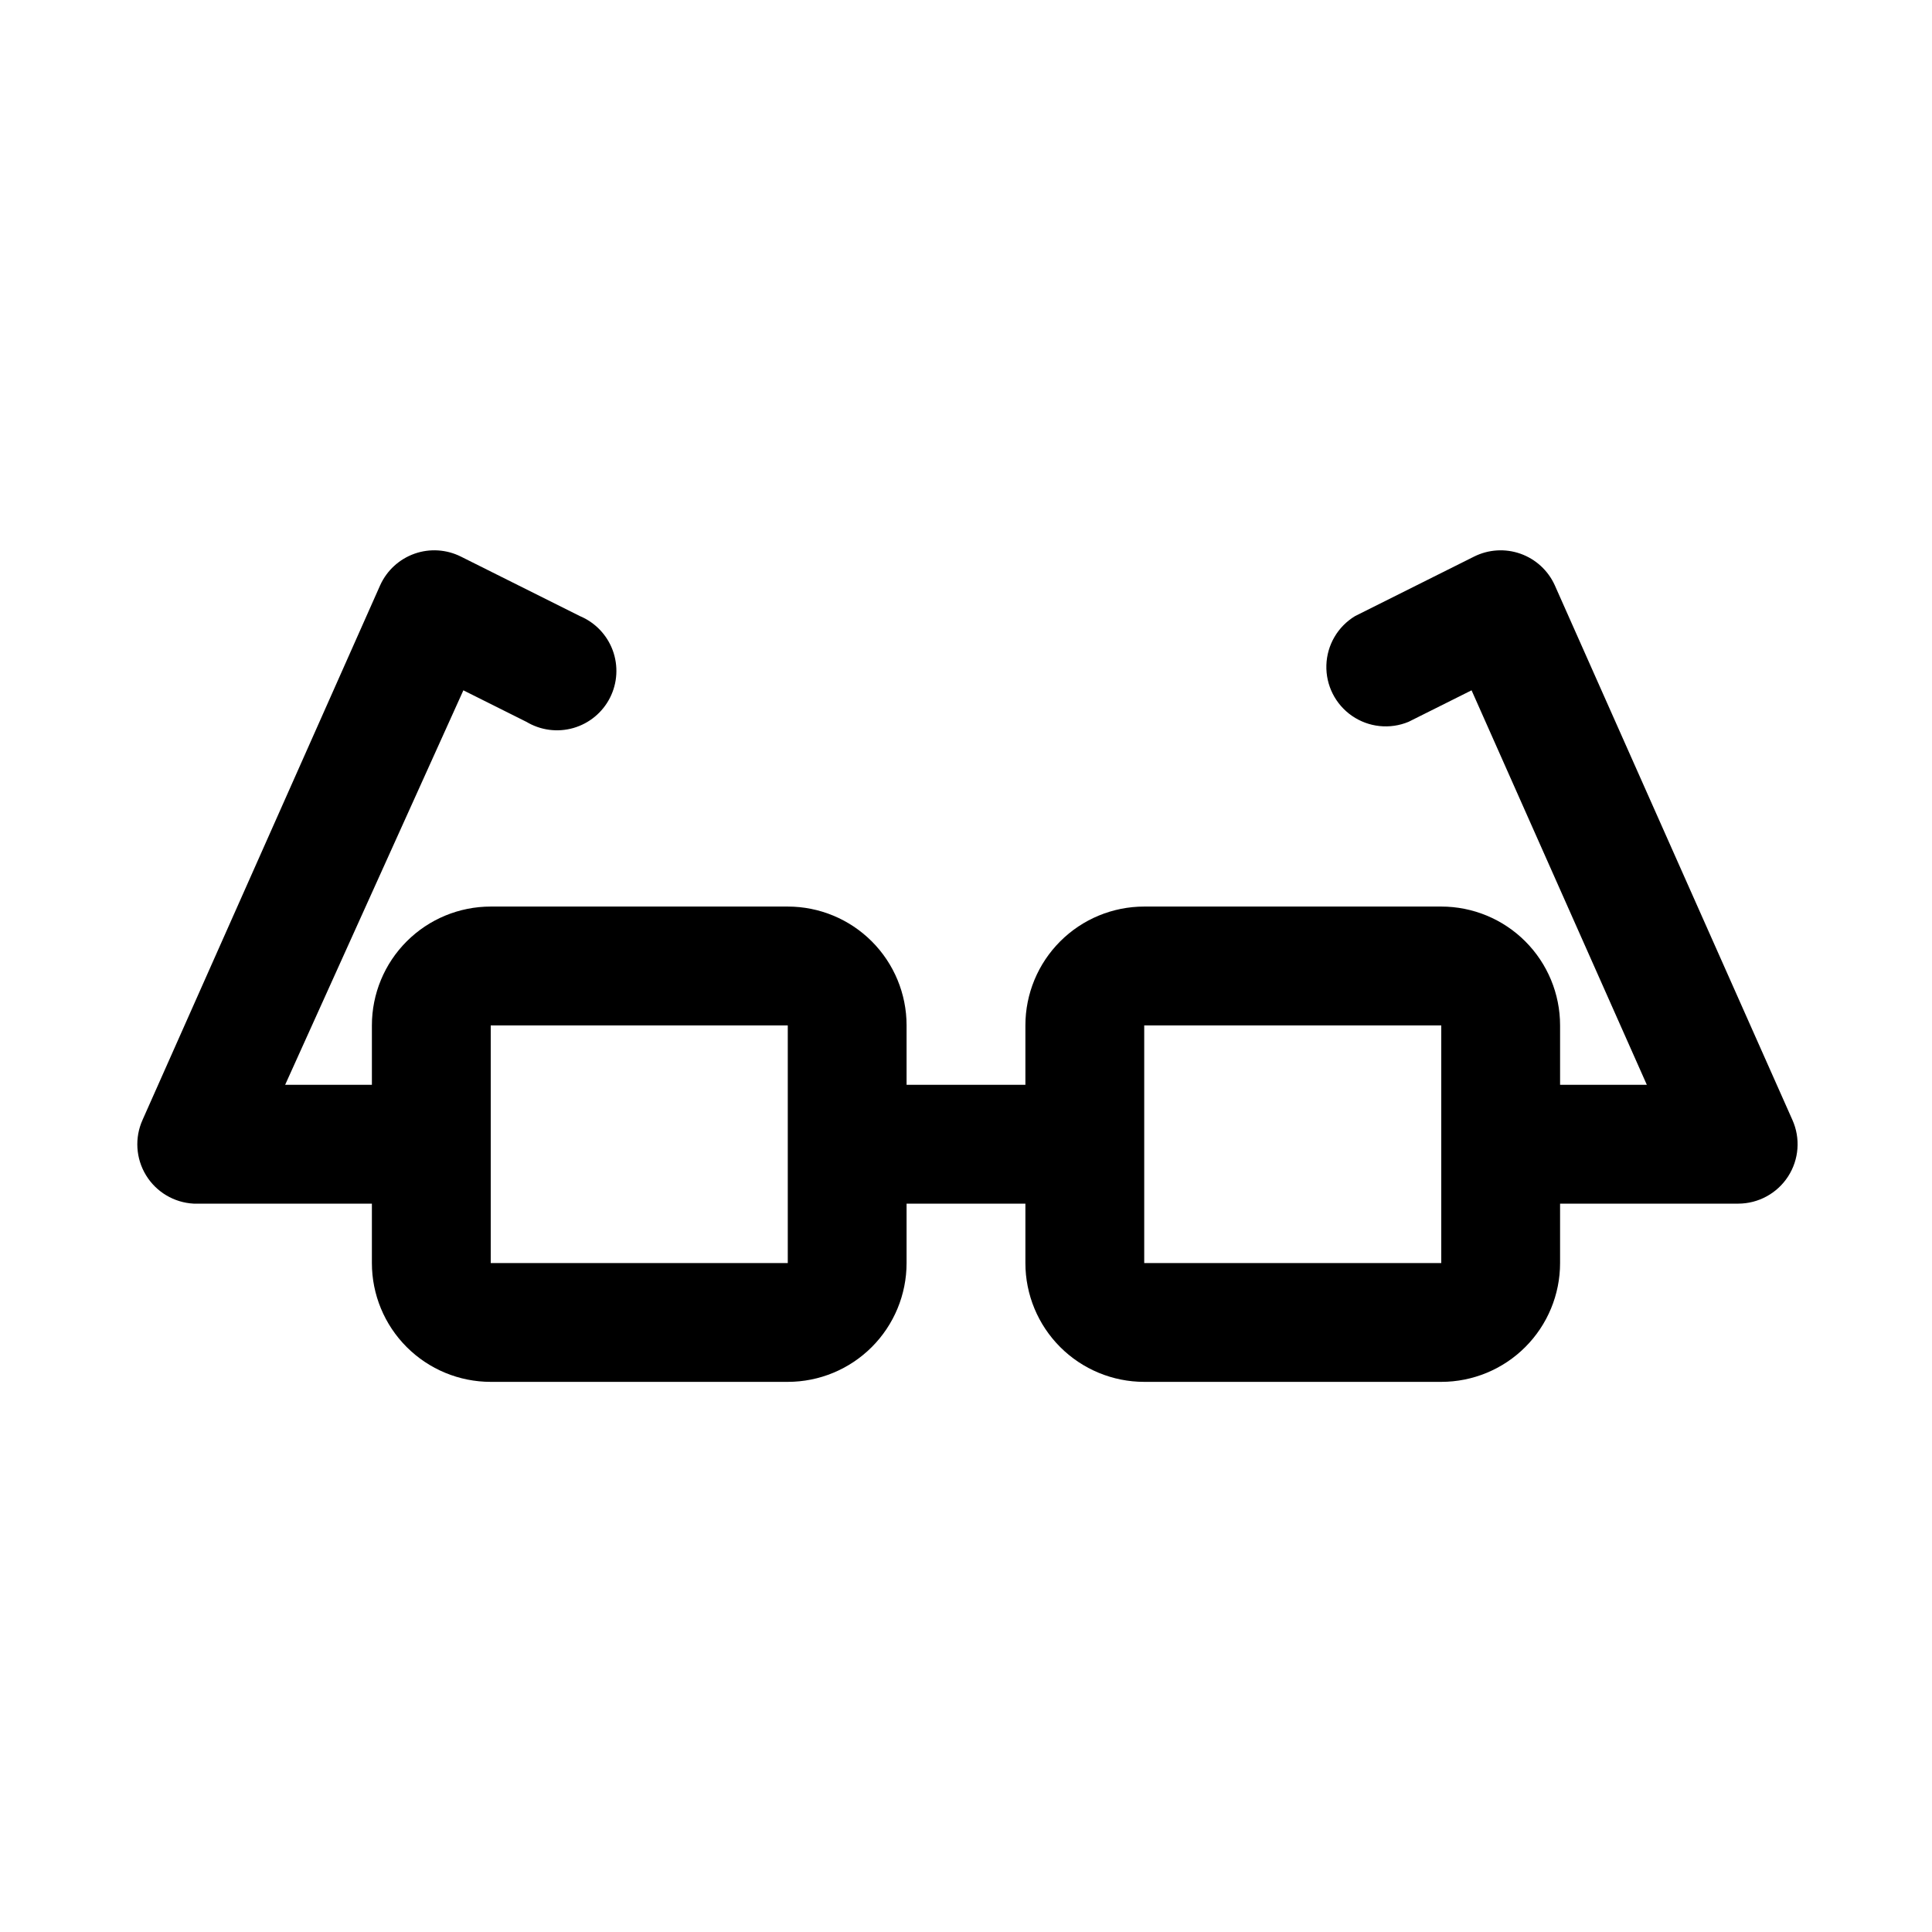
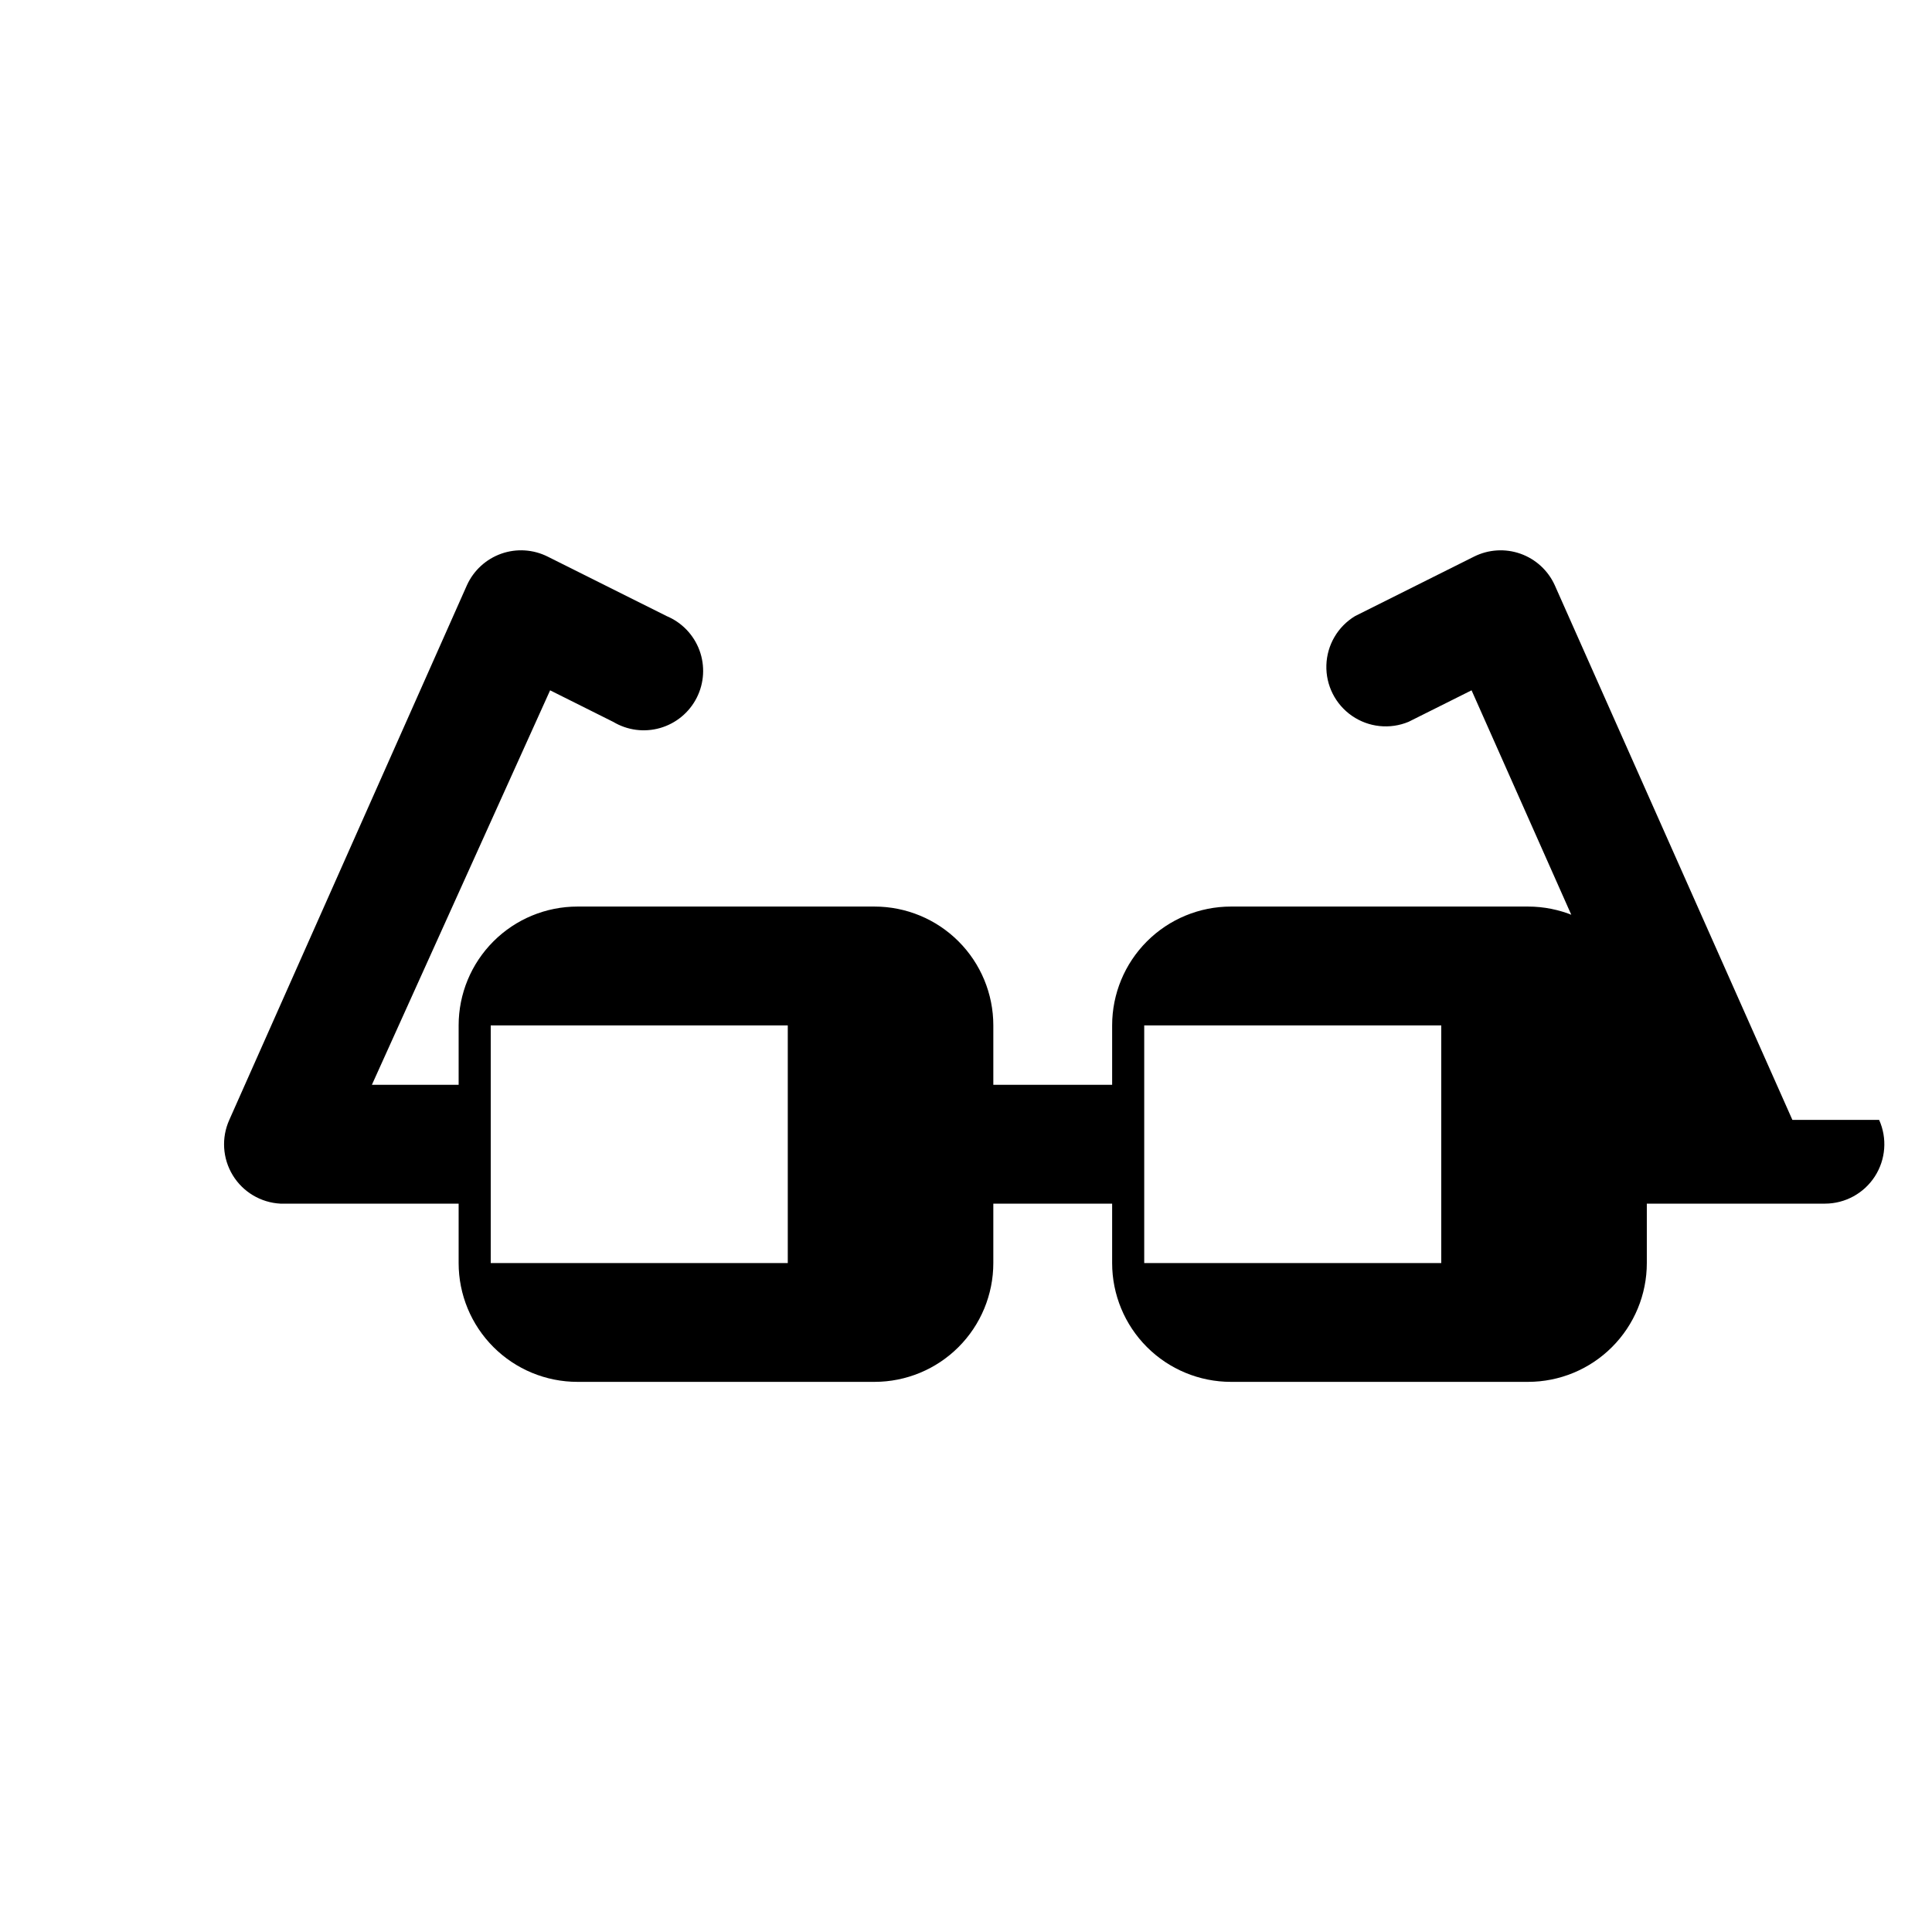
<svg xmlns="http://www.w3.org/2000/svg" fill="#000000" width="800px" height="800px" version="1.1" viewBox="144 144 512 512">
-   <path d="m619 440.78-62.977-141.7v-0.004c-1.773-3.902-5.059-6.91-9.098-8.34-4.039-1.426-8.488-1.141-12.316 0.785l-31.488 15.742c-4.582 2.758-7.453 7.656-7.617 13.004-0.168 5.348 2.394 10.414 6.801 13.449 4.402 3.035 10.047 3.629 14.988 1.57l16.688-8.344 46.445 104.54h-22.988v-15.746c0-8.352-3.316-16.359-9.223-22.266-5.902-5.906-13.914-9.223-22.266-9.223h-78.719c-8.352 0-16.359 3.316-22.266 9.223s-9.223 13.914-9.223 22.266v15.742l-31.488 0.004v-15.746c0-8.352-3.316-16.359-9.223-22.266s-13.914-9.223-22.266-9.223h-78.719c-8.352 0-16.359 3.316-22.266 9.223s-9.223 13.914-9.223 22.266v15.742l-22.988 0.004 47.23-104.54 16.688 8.344 0.004-0.004c3.75 2.258 8.27 2.852 12.477 1.641 4.203-1.211 7.715-4.121 9.691-8.023 1.977-3.906 2.234-8.461 0.719-12.562-1.52-4.106-4.676-7.394-8.715-9.078l-31.488-15.742c-3.828-1.926-8.277-2.211-12.316-0.785-4.043 1.43-7.324 4.438-9.098 8.34l-62.977 141.7v0.004c-2.141 4.738-1.797 10.23 0.91 14.672 2.707 4.441 7.438 7.258 12.629 7.527h47.234v15.742c0 8.352 3.316 16.359 9.223 22.266s13.914 9.223 22.266 9.223h78.719c8.352 0 16.359-3.316 22.266-9.223s9.223-13.914 9.223-22.266v-15.742h31.488v15.742c0 8.352 3.316 16.359 9.223 22.266s13.914 9.223 22.266 9.223h78.719c8.352 0 16.363-3.316 22.266-9.223 5.906-5.906 9.223-13.914 9.223-22.266v-15.742h47.234c5.336-0.012 10.301-2.727 13.195-7.207 2.894-4.484 3.32-10.129 1.133-14.992zm-344.95 37.941v-62.977h78.719v62.977zm173.18 0v-62.977h78.719v62.977z" />
+   <path d="m619 440.78-62.977-141.7v-0.004c-1.773-3.902-5.059-6.91-9.098-8.34-4.039-1.426-8.488-1.141-12.316 0.785l-31.488 15.742c-4.582 2.758-7.453 7.656-7.617 13.004-0.168 5.348 2.394 10.414 6.801 13.449 4.402 3.035 10.047 3.629 14.988 1.57l16.688-8.344 46.445 104.54v-15.746c0-8.352-3.316-16.359-9.223-22.266-5.902-5.906-13.914-9.223-22.266-9.223h-78.719c-8.352 0-16.359 3.316-22.266 9.223s-9.223 13.914-9.223 22.266v15.742l-31.488 0.004v-15.746c0-8.352-3.316-16.359-9.223-22.266s-13.914-9.223-22.266-9.223h-78.719c-8.352 0-16.359 3.316-22.266 9.223s-9.223 13.914-9.223 22.266v15.742l-22.988 0.004 47.23-104.54 16.688 8.344 0.004-0.004c3.75 2.258 8.27 2.852 12.477 1.641 4.203-1.211 7.715-4.121 9.691-8.023 1.977-3.906 2.234-8.461 0.719-12.562-1.52-4.106-4.676-7.394-8.715-9.078l-31.488-15.742c-3.828-1.926-8.277-2.211-12.316-0.785-4.043 1.43-7.324 4.438-9.098 8.34l-62.977 141.7v0.004c-2.141 4.738-1.797 10.23 0.91 14.672 2.707 4.441 7.438 7.258 12.629 7.527h47.234v15.742c0 8.352 3.316 16.359 9.223 22.266s13.914 9.223 22.266 9.223h78.719c8.352 0 16.359-3.316 22.266-9.223s9.223-13.914 9.223-22.266v-15.742h31.488v15.742c0 8.352 3.316 16.359 9.223 22.266s13.914 9.223 22.266 9.223h78.719c8.352 0 16.363-3.316 22.266-9.223 5.906-5.906 9.223-13.914 9.223-22.266v-15.742h47.234c5.336-0.012 10.301-2.727 13.195-7.207 2.894-4.484 3.32-10.129 1.133-14.992zm-344.95 37.941v-62.977h78.719v62.977zm173.18 0v-62.977h78.719v62.977z" />
</svg>